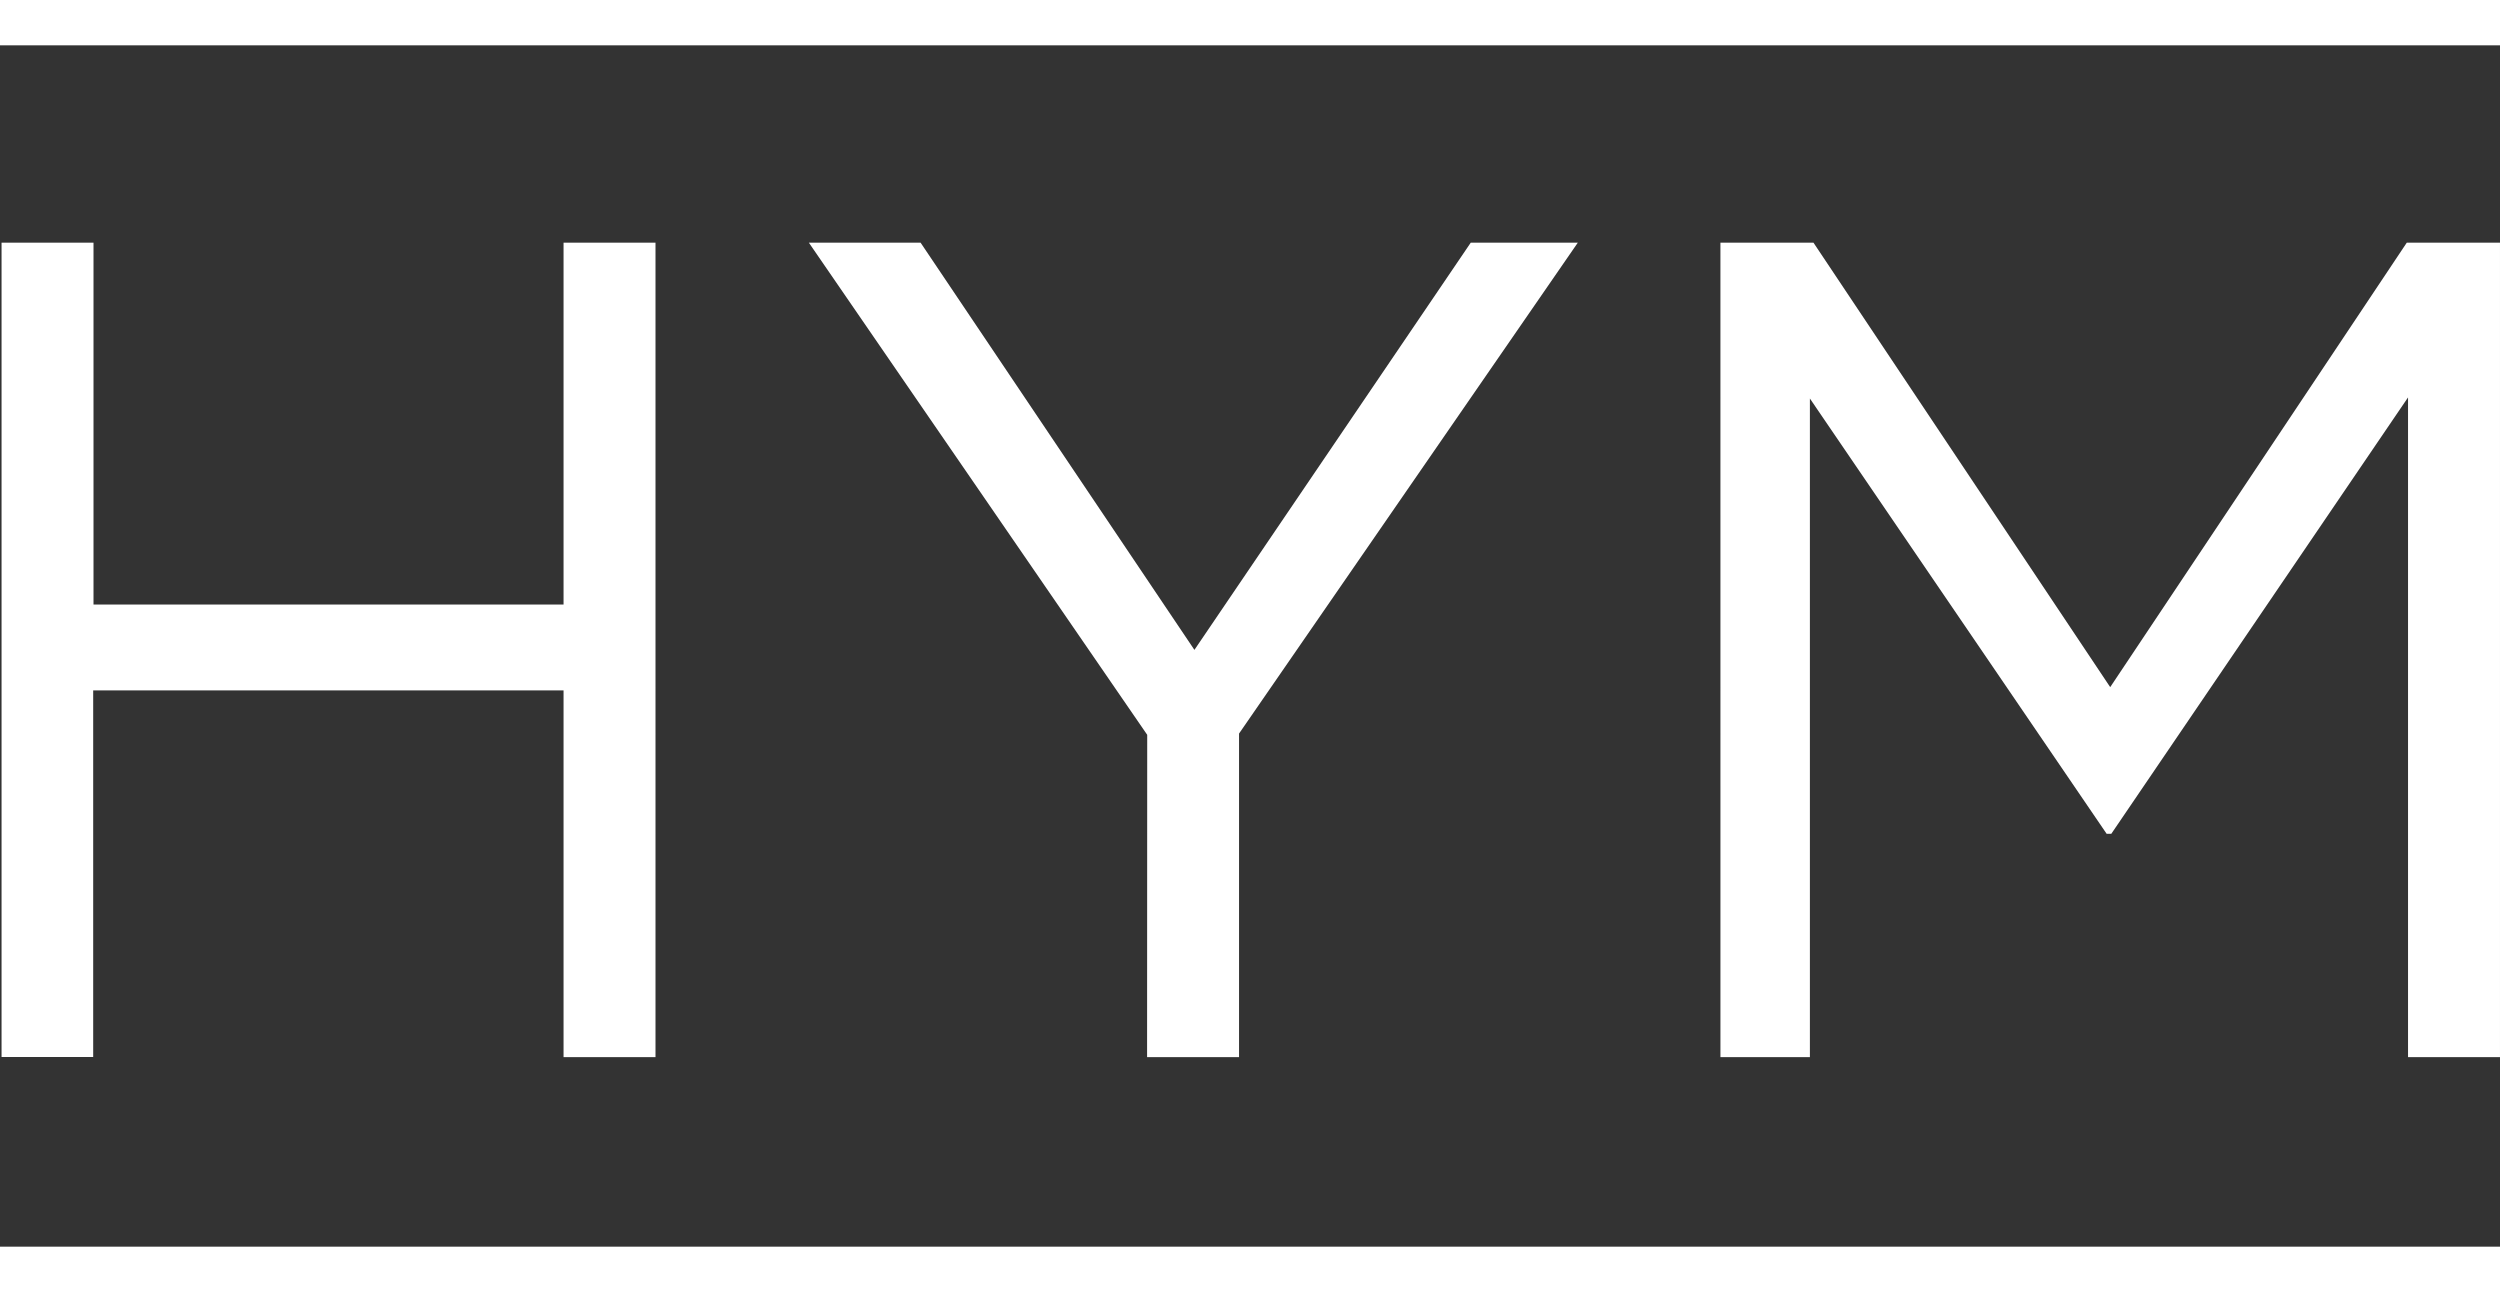
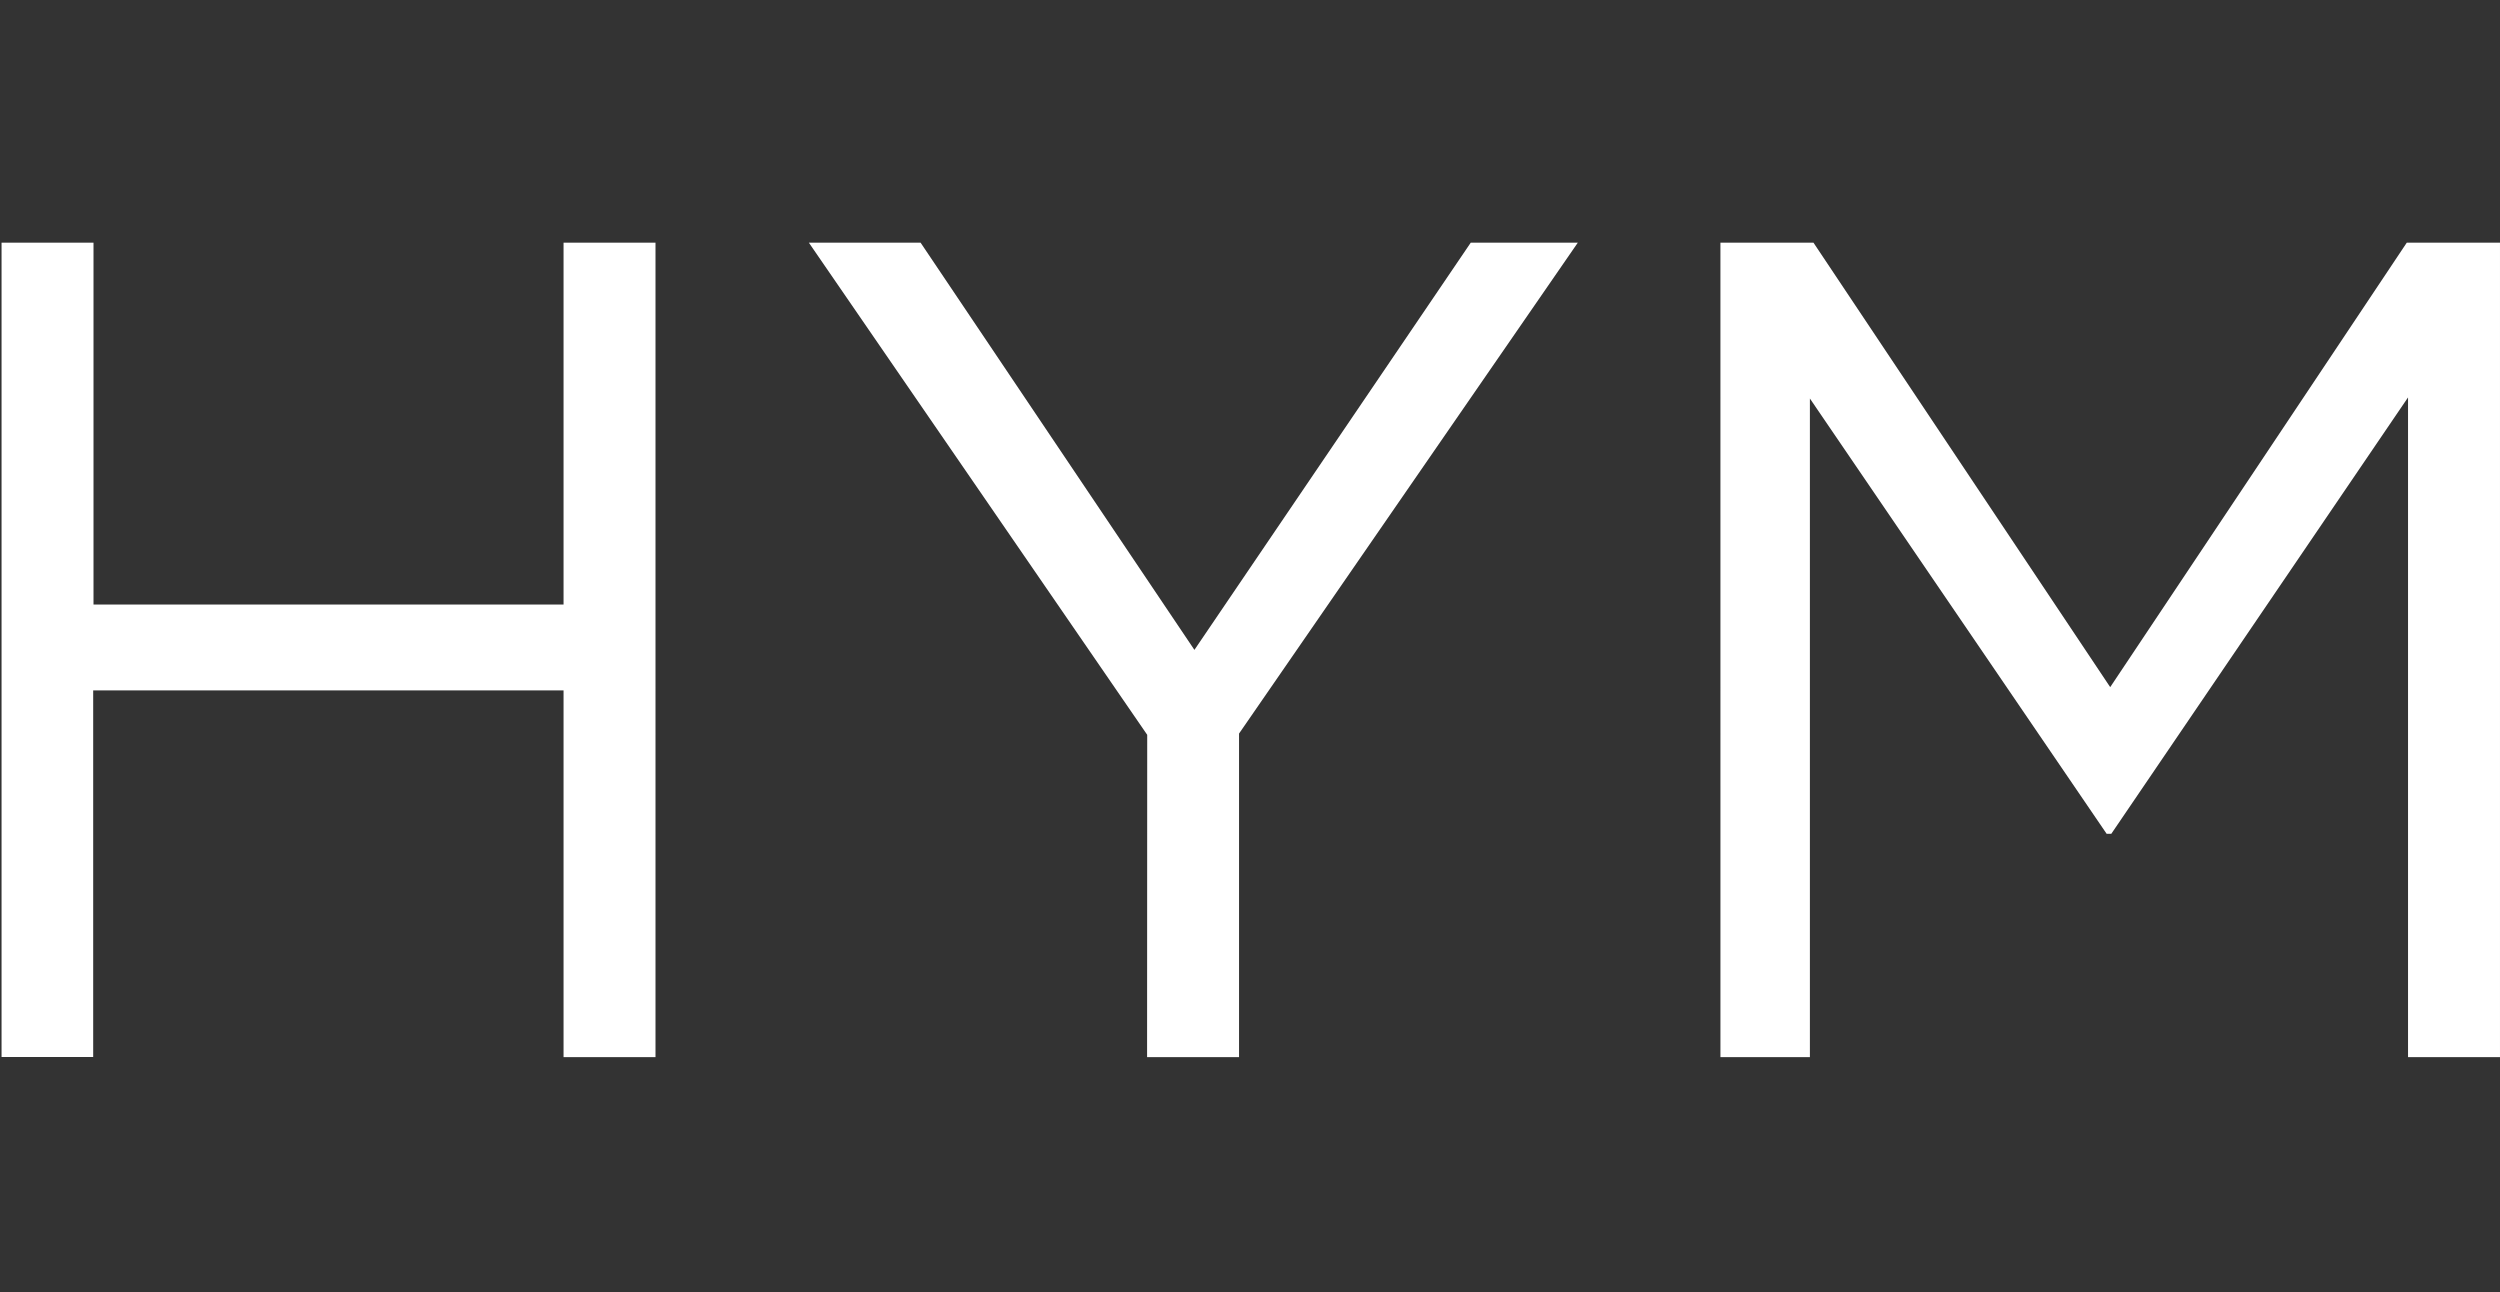
<svg xmlns="http://www.w3.org/2000/svg" id="HYM-logo-white" width="234.952" height="121.423" viewBox="0 0 234.952 121.423">
  <rect x="0" y="0" width="234.952" height="121.423" fill="#333333" stroke="none" />
  <path id="Path_106509" data-name="Path 106509" d="M.1,15.57H8.742V49.58H52.917V15.57h8.642V92.115H52.917V57.651H8.712V92.1H.1ZM107.77,61.825,75.971,15.57h10.5l25.735,38.272L138.177,15.57h10.062L116.4,61.708V92.115h-8.642ZM161.641,15.57h8.744l27.888,41.773L226.146,15.57h8.759V92.115h-8.642v-62L198.376,71.126h-.439L170.049,30.217v61.9h-8.407Z" transform="translate(0.046 7.235)" fill="#fff" />
-   <path id="Path_106510" data-name="Path 106510" d="M0,0H234.952V4.262H0ZM0,117.161H234.952v4.262H0Z" fill="#fff" />
</svg>